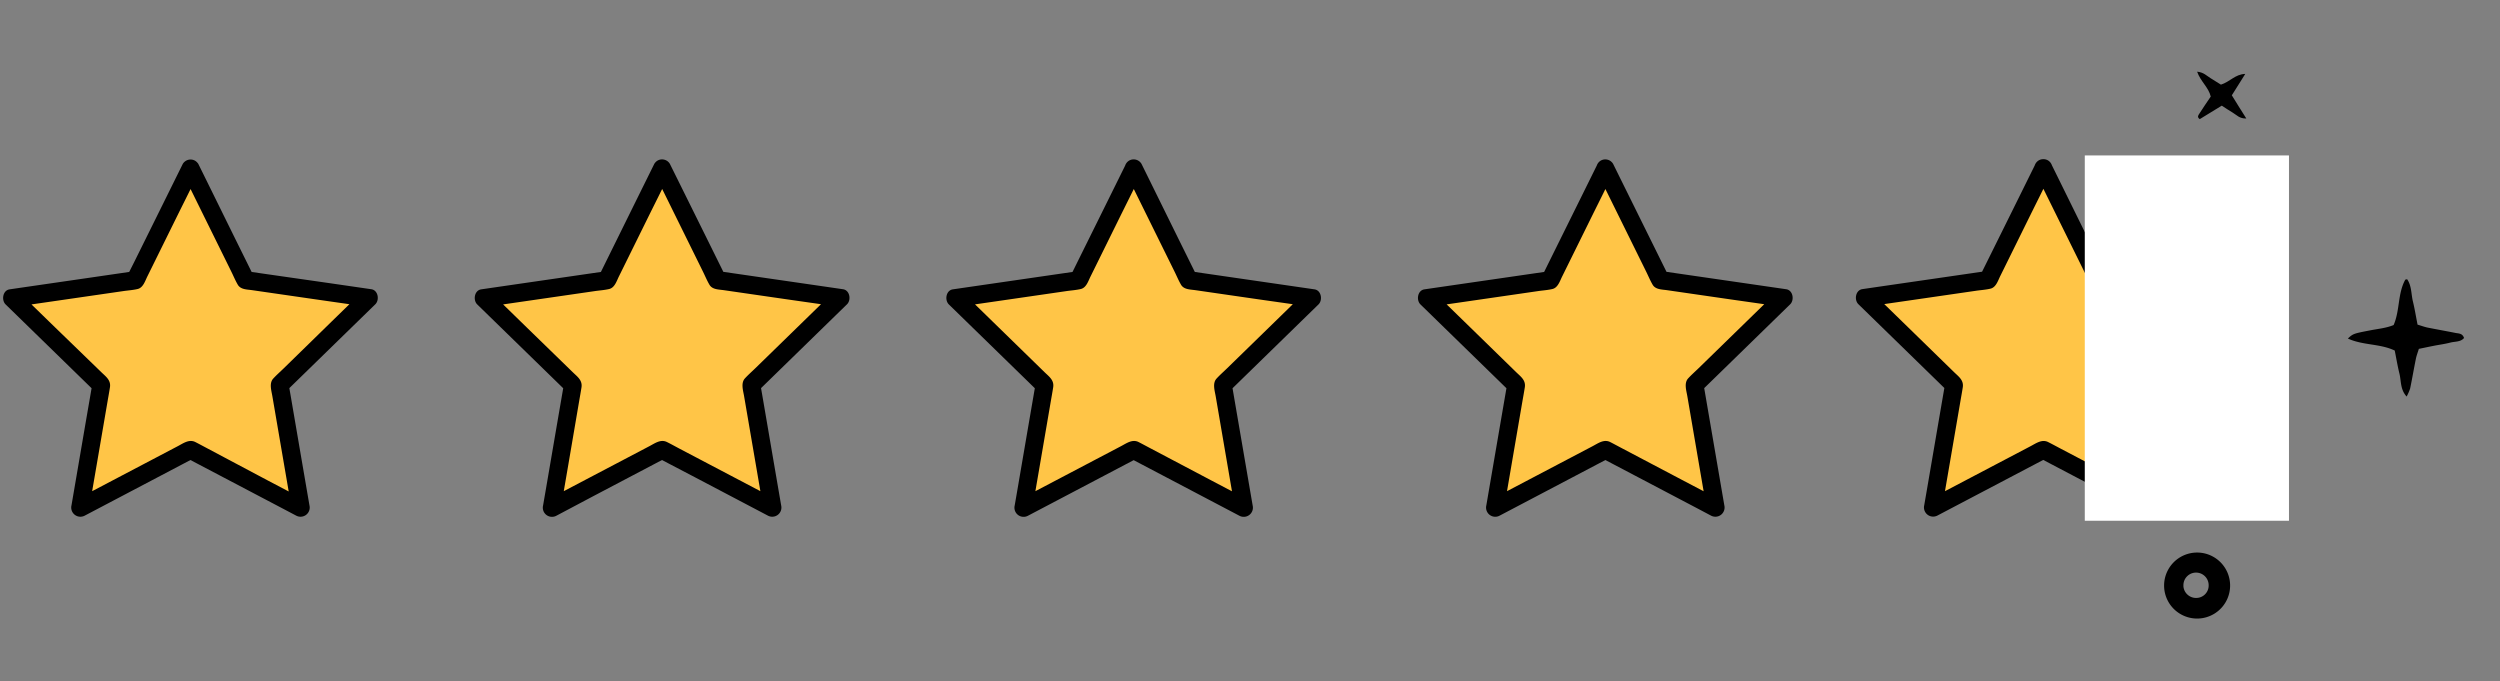
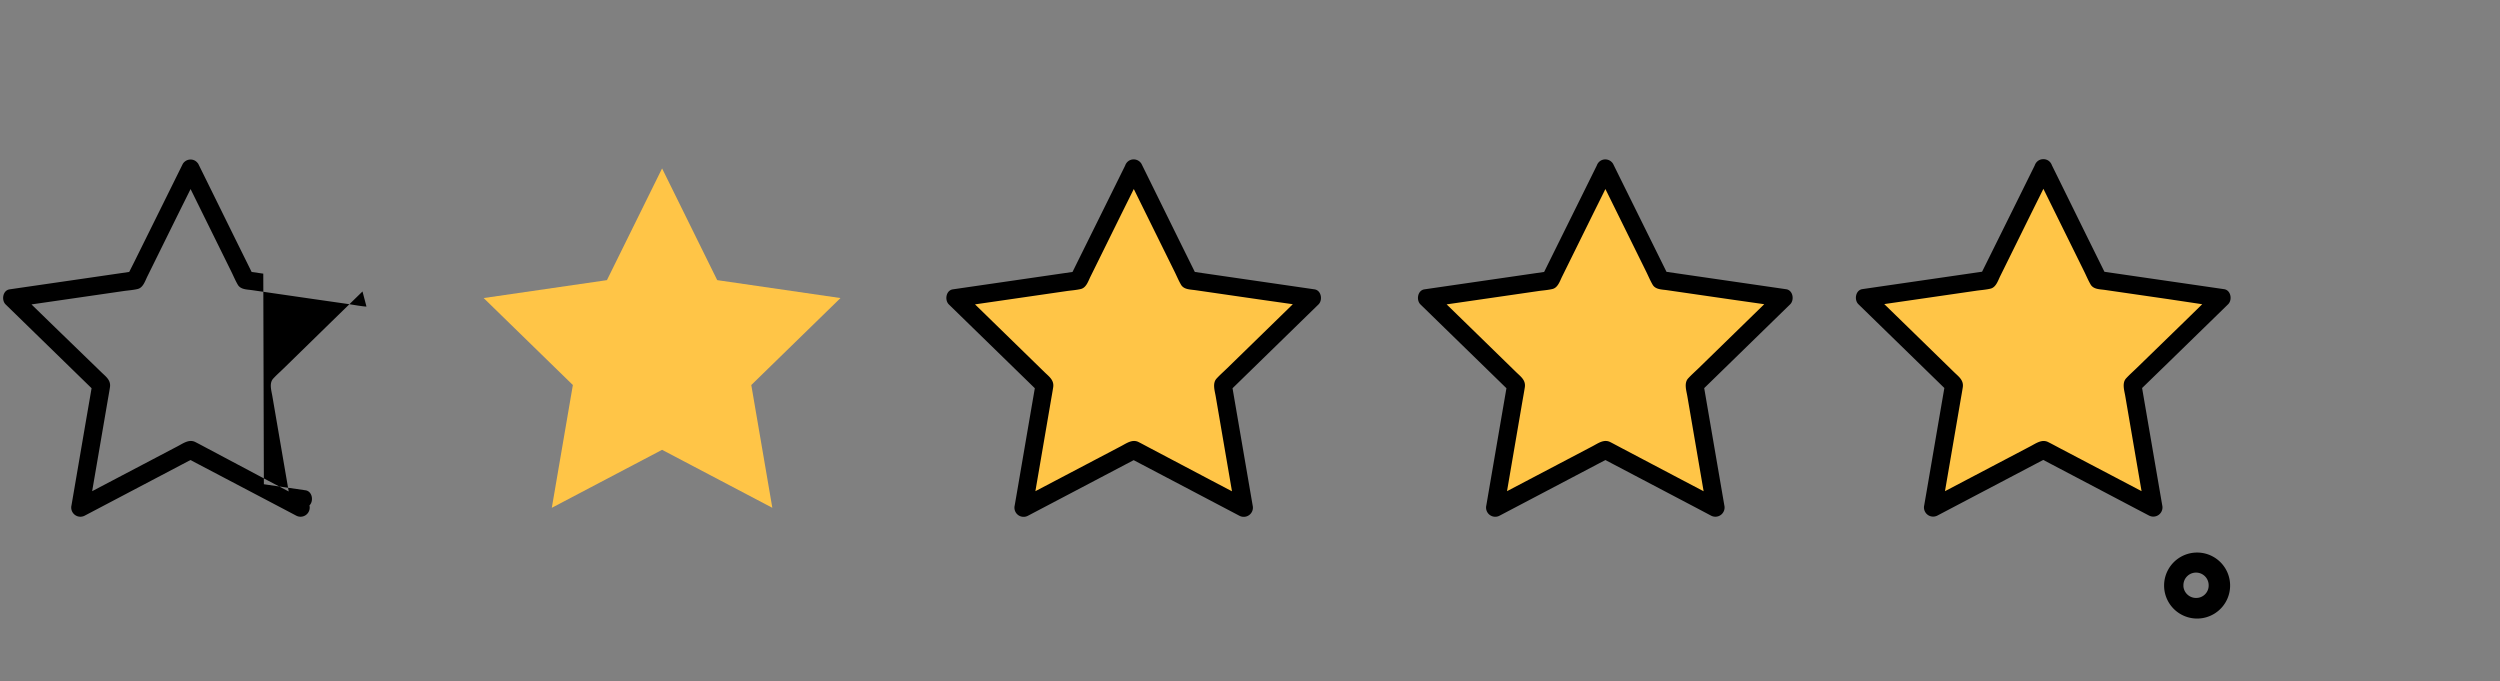
<svg xmlns="http://www.w3.org/2000/svg" viewBox="0 0 863.52 235.26">
  <rect x="0" y="0" width="863.52" height="235.26" fill="#808080" stroke="none" />
  <defs>
    <style>.cls-1{fill:#ffc547;}.cls-2{fill:#fff;}</style>
  </defs>
  <g id="Capa_3_copia_2" data-name="Capa 3 copia 2">
-     <polygon class="cls-1" points="65.79 58.17 84.83 96.76 127.42 102.95 96.6 132.99 103.88 175.4 65.79 155.37 27.7 175.4 34.97 132.99 4.16 102.95 46.74 96.76 65.79 58.17" />
-     <path d="M63.09,59.75l6.48,13.14L79.88,93.78c.74,1.49,1.39,3.08,2.23,4.52,1,1.76,3.24,1.67,5,1.93L109,103.4,120.16,105c2,.3,4.09.7,6.14.89l.28,0-1.37-5.22-10.58,10.31L98,127.23c-1.2,1.17-2.48,2.29-3.61,3.52-1.48,1.61-.64,4.16-.31,6.12l3.74,21.82,1.91,11.14c.35,2,.61,4.1,1,6.11a2.93,2.93,0,0,1,0,.29l4.59-3.53-13.07-6.87L71.86,155c-1.48-.78-3-1.61-4.46-2.35-2.12-1-4.08.46-5.93,1.43l-19.6,10.3-10,5.26c-1.82,1-3.72,1.84-5.49,2.88l-.26.14,4.59,3.53,2.5-14.55,3.92-22.86c.28-1.65.59-3.31.85-5,.39-2.49-1.45-3.72-3-5.24L19.11,113.16,11,105.27c-1.48-1.43-2.9-3-4.44-4.33a2,2,0,0,1-.21-.2L5,106l14.49-2.1,23.07-3.35c1.63-.24,3.37-.34,5-.73,1.87-.45,2.56-2.75,3.31-4.28l9.77-19.79c2.58-5.23,5.22-10.44,7.75-15.7l.13-.26a3.2,3.2,0,0,0-1.13-4.27,3.15,3.15,0,0,0-4.27,1.12l-6.43,13L46.41,90.4,44,95.18l1.87-1.43L31.54,95.84,8.61,99.17l-5.28.77c-2.39.34-2.91,3.73-1.38,5.22l10.4,10.14,16.59,16.17,3.82,3.73-.8-3L29.5,146.47l-3.91,22.84-.9,5.26a3.17,3.17,0,0,0,4.59,3.53l12.85-6.76,20.51-10.79,4.72-2.48H64.21l12.86,6.76,20.51,10.78,4.72,2.49a3.17,3.17,0,0,0,4.59-3.53l-2.46-14.32-3.91-22.84-.91-5.25-.8,3,10.4-10.14,16.59-16.18,3.82-3.72c1.54-1.49,1-4.88-1.37-5.22l-14.38-2.09L90.94,94.52l-5.28-.77,1.87,1.43-6.43-13L70.85,61.38,68.49,56.6a3.13,3.13,0,0,0-5.4,3.15Z" />
+     <path d="M63.09,59.75l6.48,13.14L79.88,93.78c.74,1.49,1.39,3.08,2.23,4.52,1,1.76,3.24,1.67,5,1.93L109,103.4,120.16,105c2,.3,4.09.7,6.14.89l.28,0-1.37-5.22-10.58,10.31L98,127.23c-1.2,1.17-2.48,2.29-3.61,3.52-1.48,1.61-.64,4.16-.31,6.12l3.74,21.82,1.91,11.14c.35,2,.61,4.1,1,6.11a2.93,2.93,0,0,1,0,.29l4.59-3.53-13.07-6.87L71.86,155c-1.48-.78-3-1.61-4.46-2.35-2.12-1-4.08.46-5.93,1.43l-19.6,10.3-10,5.26c-1.82,1-3.72,1.84-5.49,2.88l-.26.14,4.59,3.53,2.5-14.55,3.92-22.86c.28-1.65.59-3.31.85-5,.39-2.49-1.45-3.72-3-5.24L19.11,113.16,11,105.27c-1.48-1.43-2.9-3-4.44-4.33a2,2,0,0,1-.21-.2L5,106l14.49-2.1,23.07-3.35c1.63-.24,3.37-.34,5-.73,1.87-.45,2.56-2.75,3.31-4.28l9.77-19.79c2.58-5.23,5.22-10.44,7.75-15.7l.13-.26a3.2,3.2,0,0,0-1.13-4.27,3.15,3.15,0,0,0-4.27,1.12l-6.43,13L46.41,90.4,44,95.18l1.87-1.43L31.54,95.84,8.61,99.17l-5.28.77c-2.39.34-2.91,3.73-1.38,5.22l10.4,10.14,16.59,16.17,3.82,3.73-.8-3L29.5,146.47l-3.91,22.84-.9,5.26a3.17,3.17,0,0,0,4.59,3.53l12.85-6.76,20.51-10.79,4.72-2.48H64.21l12.86,6.76,20.51,10.78,4.72,2.49a3.17,3.17,0,0,0,4.59-3.53c1.54-1.49,1-4.88-1.37-5.22l-14.38-2.09L90.94,94.52l-5.28-.77,1.87,1.43-6.43-13L70.85,61.38,68.49,56.6a3.13,3.13,0,0,0-5.4,3.15Z" />
    <polygon class="cls-1" points="228.69 58.17 247.73 96.76 290.31 102.95 259.5 132.99 266.77 175.4 228.69 155.37 190.6 175.4 197.87 132.99 167.06 102.95 209.64 96.76 228.69 58.17" />
-     <path d="M226,59.75l6.48,13.14,10.31,20.89c.74,1.49,1.39,3.08,2.23,4.52,1,1.76,3.24,1.67,5,1.93l21.84,3.17L283.06,105c2,.3,4.09.7,6.13.89l.29,0-1.38-5.22-10.57,10.31-16.6,16.18c-1.2,1.17-2.48,2.29-3.61,3.52-1.48,1.61-.65,4.16-.31,6.12l3.74,21.82,1.91,11.14c.35,2,.61,4.1,1,6.11,0,.1,0,.19.05.29l4.59-3.53-13.07-6.87L234.76,155c-1.48-.78-2.95-1.61-4.46-2.35-2.12-1-4.09.46-5.93,1.43l-19.6,10.3-10,5.26c-1.83,1-3.72,1.84-5.49,2.88l-.26.14,4.59,3.53,2.5-14.55L200,138.82c.28-1.65.59-3.31.85-5,.39-2.49-1.45-3.72-3-5.24L182,113.16l-8.09-7.89c-1.48-1.43-2.9-3-4.44-4.33a2,2,0,0,1-.21-.2L167.89,106l14.49-2.1,23.06-3.35c1.64-.24,3.38-.34,5-.73,1.87-.45,2.56-2.75,3.31-4.28l9.77-19.79c2.58-5.23,5.22-10.44,7.75-15.7l.12-.26a3.19,3.19,0,0,0-1.12-4.27A3.14,3.14,0,0,0,226,56.6l-6.43,13L209.3,90.4l-2.36,4.78,1.87-1.43-14.38,2.09-22.92,3.33-5.28.77c-2.39.34-2.91,3.73-1.38,5.22l10.4,10.14,16.59,16.17,3.82,3.73-.8-3-2.46,14.31-3.91,22.84-.91,5.26a3.17,3.17,0,0,0,4.59,3.53L205,171.34l20.51-10.79,4.72-2.48h-3.15L240,164.83l20.5,10.78,4.73,2.49a3.17,3.17,0,0,0,4.59-3.53l-2.46-14.32-3.91-22.84-.91-5.25-.8,3,10.4-10.14,16.59-16.18,3.82-3.72c1.54-1.49,1-4.88-1.38-5.22l-14.37-2.09-22.93-3.33-5.28-.77,1.87,1.43-6.43-13L233.75,61.38l-2.37-4.78a3.14,3.14,0,0,0-4.27-1.12A3.18,3.18,0,0,0,226,59.75Z" />
    <polygon class="cls-1" points="391.58 58.17 410.63 96.76 453.21 102.95 422.4 132.99 429.67 175.4 391.58 155.37 353.5 175.4 360.77 132.99 329.96 102.95 372.54 96.76 391.58 58.17" />
    <path d="M388.89,59.75l6.48,13.14,10.31,20.89c.74,1.49,1.39,3.08,2.23,4.52,1,1.76,3.24,1.67,5,1.93l21.84,3.17L446,105c2,.3,4.09.7,6.13.89l.29,0L451,100.74l-10.57,10.31-16.6,16.18c-1.2,1.17-2.48,2.29-3.61,3.52-1.49,1.61-.65,4.16-.31,6.12l3.74,21.82,1.91,11.14c.35,2,.61,4.1,1.05,6.11,0,.1,0,.19.05.29l4.59-3.53-13.07-6.87L397.66,155c-1.49-.78-3-1.61-4.46-2.35-2.12-1-4.09.46-5.93,1.43l-19.6,10.3-10,5.26c-1.83,1-3.72,1.84-5.49,2.88l-.26.14,4.59,3.53,2.5-14.55,3.92-22.86c.28-1.65.59-3.31.85-5,.39-2.49-1.45-3.72-3-5.24l-15.85-15.46-8.09-7.89c-1.48-1.43-2.9-3-4.44-4.33a2,2,0,0,1-.21-.2L330.79,106l14.49-2.1,23.06-3.35c1.64-.24,3.38-.34,5-.73,1.88-.45,2.56-2.75,3.32-4.28l9.77-19.79c2.58-5.23,5.22-10.44,7.74-15.7a2.1,2.1,0,0,0,.13-.26,3.19,3.19,0,0,0-1.12-4.27,3.14,3.14,0,0,0-4.27,1.12l-6.43,13L372.2,90.4l-2.36,4.78,1.87-1.43-14.38,2.09-22.92,3.33-5.28.77c-2.39.34-2.91,3.73-1.38,5.22l10.4,10.14,16.59,16.17,3.82,3.73-.8-3-2.46,14.31-3.91,22.84-.91,5.26a3.17,3.17,0,0,0,4.59,3.53l12.86-6.76,20.51-10.79,4.72-2.48H390l12.86,6.76,20.5,10.78,4.73,2.49a3.17,3.17,0,0,0,4.59-3.53l-2.46-14.32-3.92-22.84-.9-5.25-.8,3L435,125.06l16.59-16.18,3.82-3.72c1.53-1.49,1-4.88-1.38-5.22l-14.37-2.09-22.93-3.33-5.28-.77,1.87,1.43-6.43-13L396.64,61.38l-2.36-4.78A3.14,3.14,0,0,0,390,55.48,3.17,3.17,0,0,0,388.89,59.75Z" />
    <polygon class="cls-1" points="554.48 58.17 573.53 96.76 616.11 102.95 585.3 132.99 592.57 175.4 554.48 155.37 516.39 175.4 523.67 132.99 492.86 102.95 535.44 96.76 554.48 58.17" />
    <path d="M551.79,59.75l6.48,13.14,10.31,20.89c.74,1.49,1.39,3.08,2.23,4.52,1,1.76,3.24,1.67,5,1.93l21.84,3.17L608.86,105c2,.3,4.08.7,6.13.89l.29,0-1.38-5.22-10.57,10.31-16.6,16.18c-1.2,1.17-2.48,2.29-3.61,3.52-1.49,1.61-.65,4.16-.31,6.12l3.74,21.82,1.91,11.14c.35,2,.6,4.1,1,6.11,0,.1,0,.19,0,.29l4.59-3.53-13.07-6.87L560.56,155c-1.49-.78-3-1.61-4.46-2.35-2.13-1-4.09.46-5.93,1.43l-19.6,10.3-10,5.26c-1.82,1-3.71,1.84-5.48,2.88l-.26.14,4.59,3.53,2.49-14.55,3.92-22.86c.29-1.65.59-3.31.86-5,.39-2.49-1.45-3.72-3-5.24l-15.85-15.46-8.1-7.89c-1.47-1.43-2.89-3-4.44-4.33a1.89,1.89,0,0,1-.2-.2L493.69,106l14.49-2.1,23.06-3.35c1.64-.24,3.38-.34,5-.73,1.87-.45,2.56-2.75,3.32-4.28l9.77-19.79c2.58-5.23,5.22-10.44,7.74-15.7a2.1,2.1,0,0,0,.13-.26,3.19,3.19,0,0,0-1.12-4.27,3.14,3.14,0,0,0-4.27,1.12l-6.43,13L535.1,90.4l-2.36,4.78,1.87-1.43-14.38,2.09L497.3,99.17l-5.28.77c-2.39.34-2.91,3.73-1.37,5.22l10.4,10.14,16.59,16.17,3.82,3.73-.8-3-2.46,14.31-3.92,22.84-.9,5.26A3.17,3.17,0,0,0,518,178.1l12.86-6.76,20.51-10.79,4.72-2.48h-3.15l12.86,6.76,20.5,10.78L591,178.1a3.18,3.18,0,0,0,4.6-3.53l-2.46-14.32-3.92-22.84-.9-5.25-.8,3,10.4-10.14,16.59-16.18,3.82-3.72c1.53-1.49,1-4.88-1.38-5.22l-14.37-2.09-22.93-3.33-5.28-.77,1.87,1.43-6.43-13L559.54,61.38l-2.36-4.78a3.14,3.14,0,0,0-4.27-1.12A3.17,3.17,0,0,0,551.79,59.75Z" />
    <polygon class="cls-1" points="705.76 58.1 724.81 96.68 767.39 102.87 736.58 132.91 743.85 175.32 705.76 155.29 667.68 175.32 674.95 132.91 644.14 102.87 686.72 96.68 705.76 58.1" />
    <path d="M703.07,59.67l6.48,13.14L719.86,93.7c.74,1.49,1.39,3.08,2.23,4.52,1,1.77,3.24,1.67,5,1.93L749,103.33,760.14,105c2,.3,4.09.71,6.13.89l.29,0-1.38-5.22L754.61,111,738,127.15c-1.2,1.17-2.48,2.29-3.61,3.52-1.48,1.61-.65,4.16-.31,6.12l3.74,21.82,1.91,11.14c.35,2,.61,4.1,1,6.11,0,.1,0,.19.05.29l4.59-3.53-13.07-6.87L711.84,155c-1.48-.78-3-1.61-4.46-2.34-2.12-1-4.09.45-5.93,1.42l-19.6,10.3-10,5.26c-1.83,1-3.72,1.84-5.49,2.89l-.26.13,4.59,3.53,2.5-14.55,3.92-22.85c.28-1.66.59-3.31.85-5,.39-2.49-1.45-3.72-3-5.24l-15.85-15.46L651,105.19c-1.48-1.43-2.9-3-4.44-4.32l-.21-.21L645,105.88l14.49-2.1,23.06-3.35c1.64-.24,3.38-.34,5-.73,1.88-.45,2.57-2.75,3.32-4.28l9.77-19.79c2.58-5.23,5.22-10.44,7.74-15.7a2.1,2.1,0,0,0,.13-.26,3.19,3.19,0,0,0-1.12-4.27,3.14,3.14,0,0,0-4.27,1.12l-6.43,13L686.38,90.32,684,95.11l1.87-1.44-14.38,2.09-22.92,3.33-5.28.77c-2.39.35-2.91,3.73-1.38,5.22l10.4,10.14,16.59,16.17,3.82,3.73-.8-3-2.46,14.32-3.91,22.83-.91,5.26a3.17,3.17,0,0,0,4.59,3.53l12.86-6.76,20.51-10.78,4.72-2.49h-3.15l12.86,6.76,20.5,10.79,4.73,2.48a3.17,3.17,0,0,0,4.59-3.53l-2.46-14.32-3.92-22.83-.9-5.26-.8,3L749.19,125l16.59-16.17,3.82-3.73c1.54-1.49,1-4.87-1.38-5.22l-14.37-2.09-22.93-3.33-5.28-.77,1.87,1.44-6.43-13L710.82,61.3l-2.36-4.78a3.15,3.15,0,0,0-4.27-1.12A3.18,3.18,0,0,0,703.07,59.67Z" />
-     <rect class="cls-2" x="720.1" y="53.69" width="70.53" height="126.18" />
  </g>
  <g id="estrellas">
-     <path d="M851.1,116.75c-1.22,1.43-3.13,1.16-4.73,1.58-1.85.49-3.77.73-5.65,1.1-1.71.33-3.41.7-5.23,1.07-.37,1.21-.77,2.24-1,3.3-.7,3.45-1.29,6.91-2,10.36a17.05,17.05,0,0,1-1.22,2.81c-2.25-2.47-1.85-5.36-2.48-7.89s-1.09-5.31-1.63-8c-5.13-2.44-11-1.75-16.19-4.15,1.85-1.69,1.85-1.69,7.9-2.86,2.65-.51,5.36-.75,7.91-1.8,2.19-5.06,1.37-10.8,4-15.63.05-.1.28-.09.66-.19,1.59,2.28,1.37,5.11,2,7.68s1.06,5.29,1.6,8c1.27.38,2.3.76,3.36,1,3.3.66,6.6,1.24,9.9,1.9C849.36,115.2,850.59,115.18,851.1,116.75Z" />
    <path d="M758.56,190.86a11.4,11.4,0,0,1,.68,22.79h-.68a11.4,11.4,0,0,1,0-22.79Zm.2,15.67a4.28,4.28,0,0,0,4.13-4.39,4.36,4.36,0,1,0-8.72,0c0,.14,0,.27,0,.41A4.38,4.38,0,0,0,758.76,206.53Z" />
-     <path d="M775.53,25.53l-4.64,7.39c1.59,2.57,3.14,5.09,5,8-2.34.11-3.38-1.25-4.67-2s-2.4-1.53-3.8-2.43l-7.61,4.66c-1-.71-.52-1.3-.2-1.8,1.29-2,2.63-4,4-6-.73-3.15-3.52-5.21-4.71-8.59,2.29.2,3.36,1.47,4.66,2.25s2.41,1.5,3.56,2.22C770.15,28.32,772.07,25.61,775.53,25.53Z" />
  </g>
</svg>